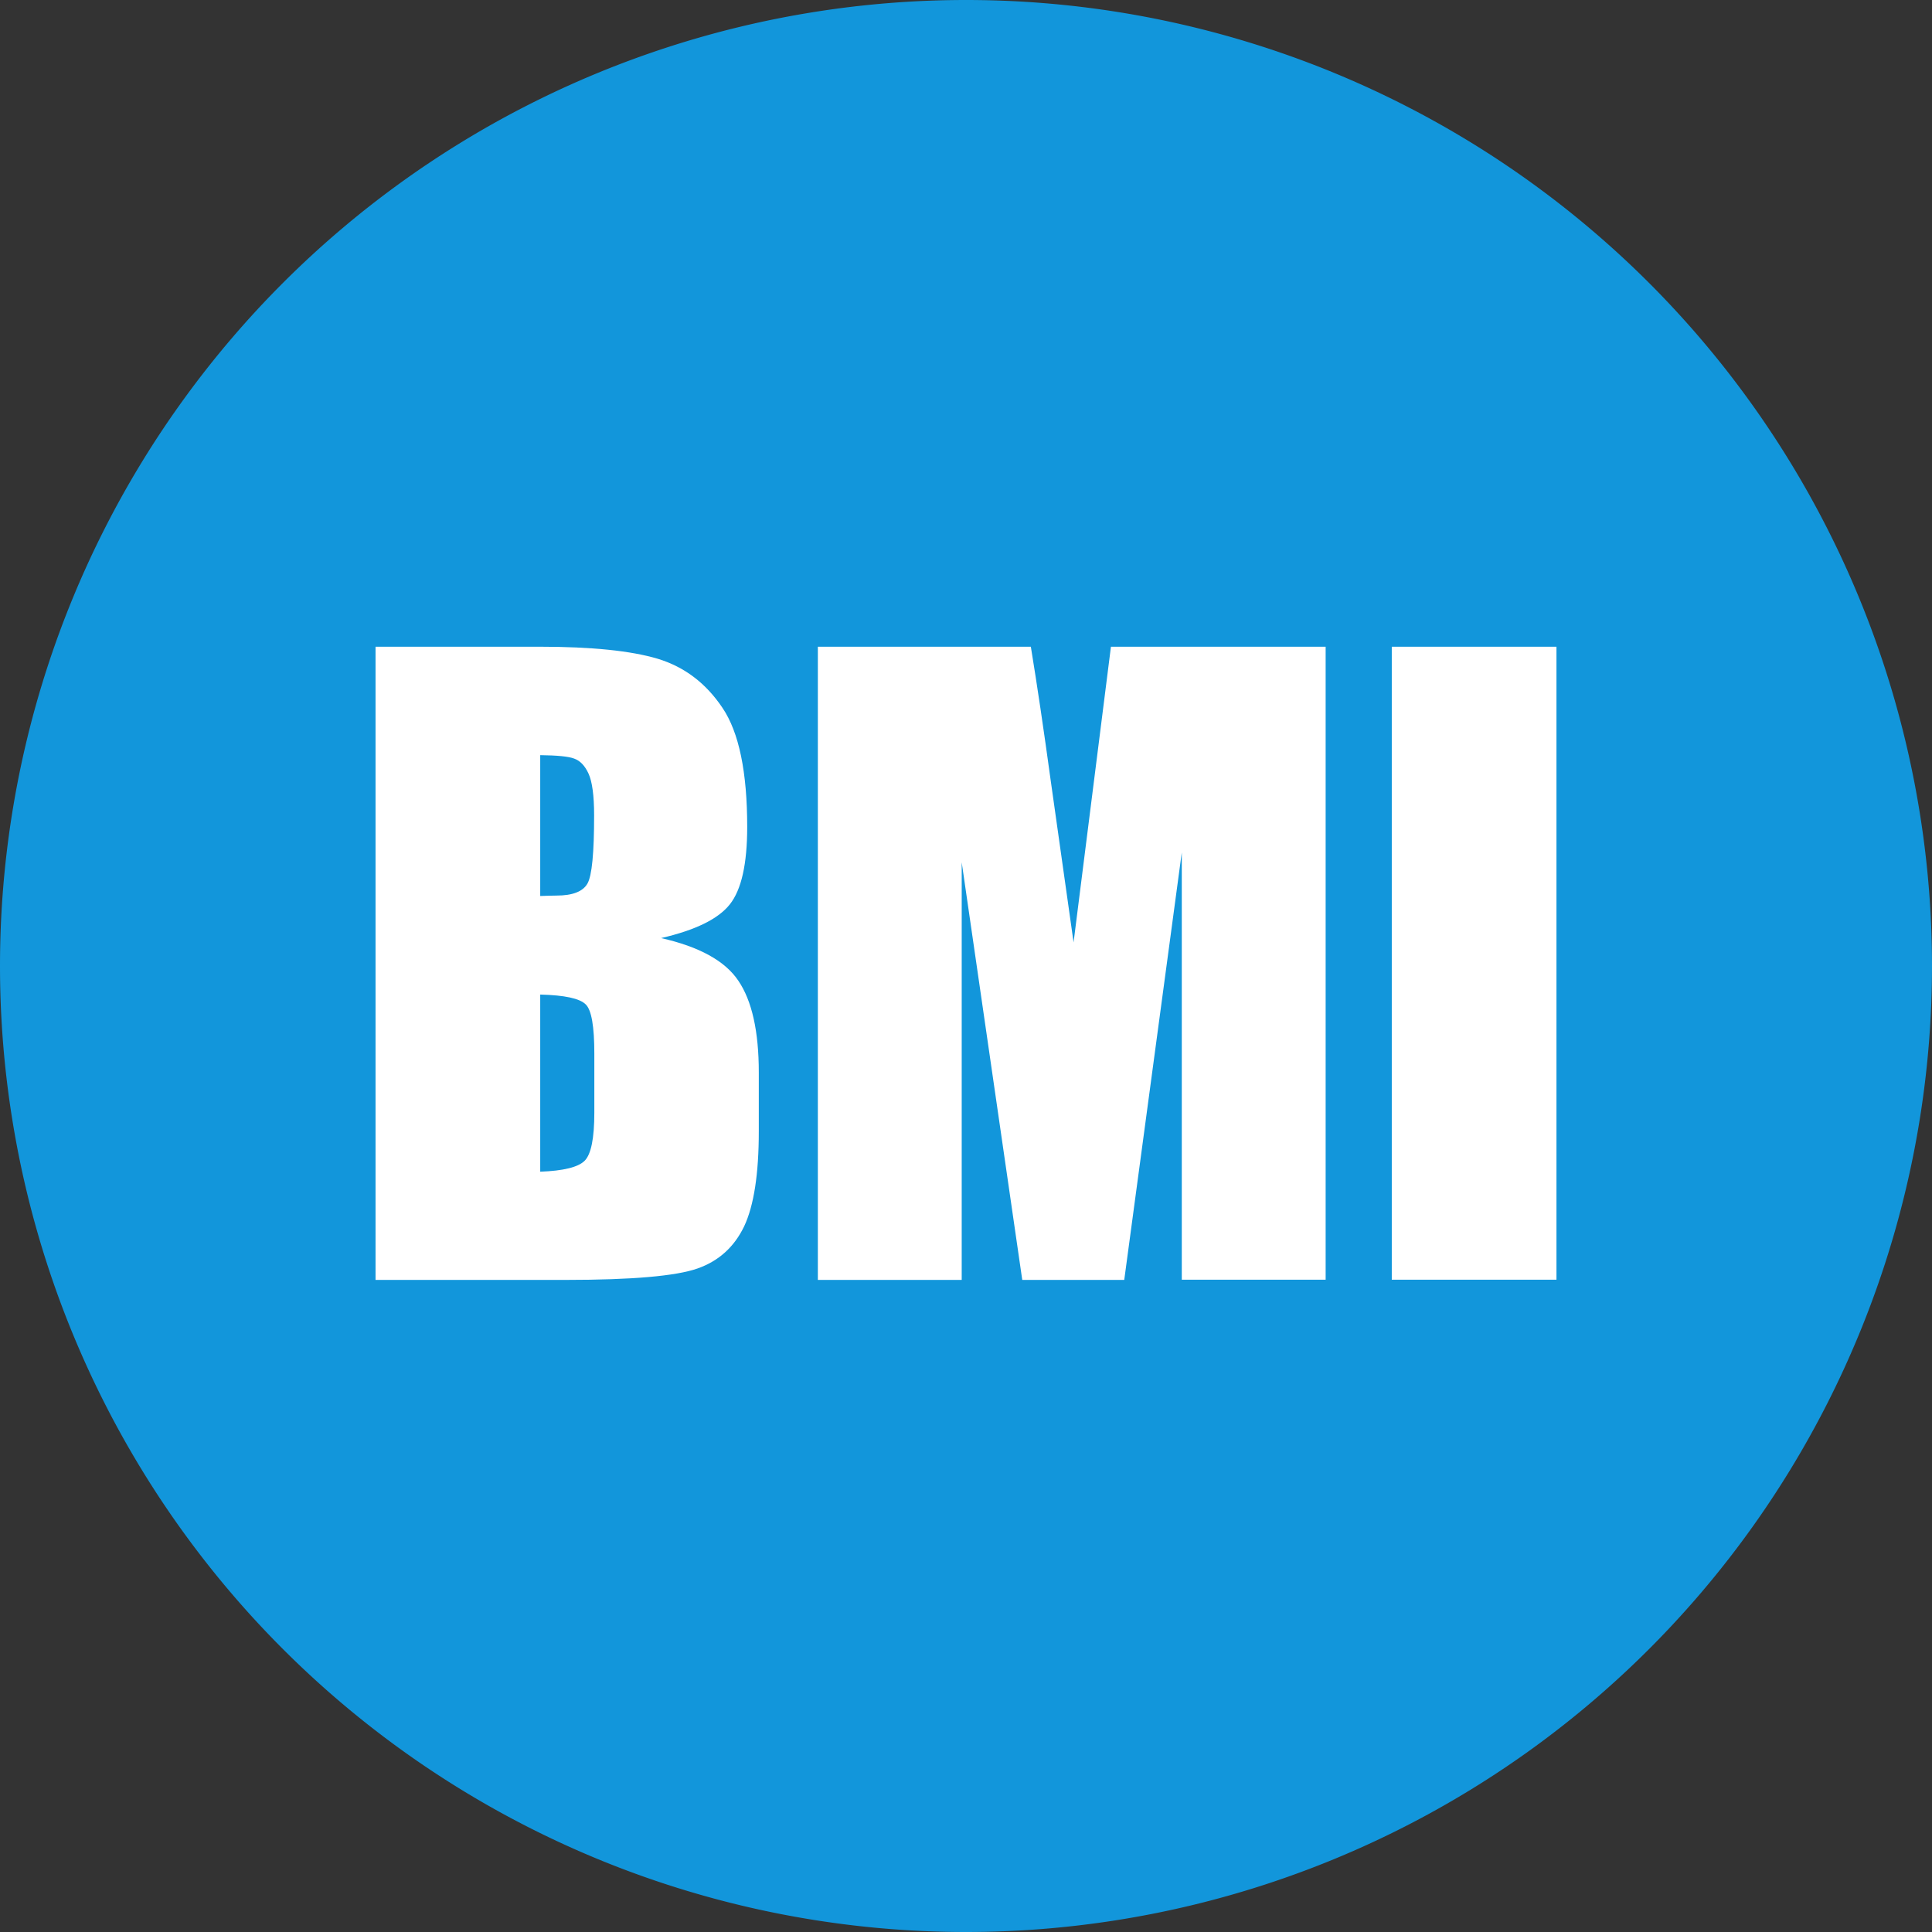
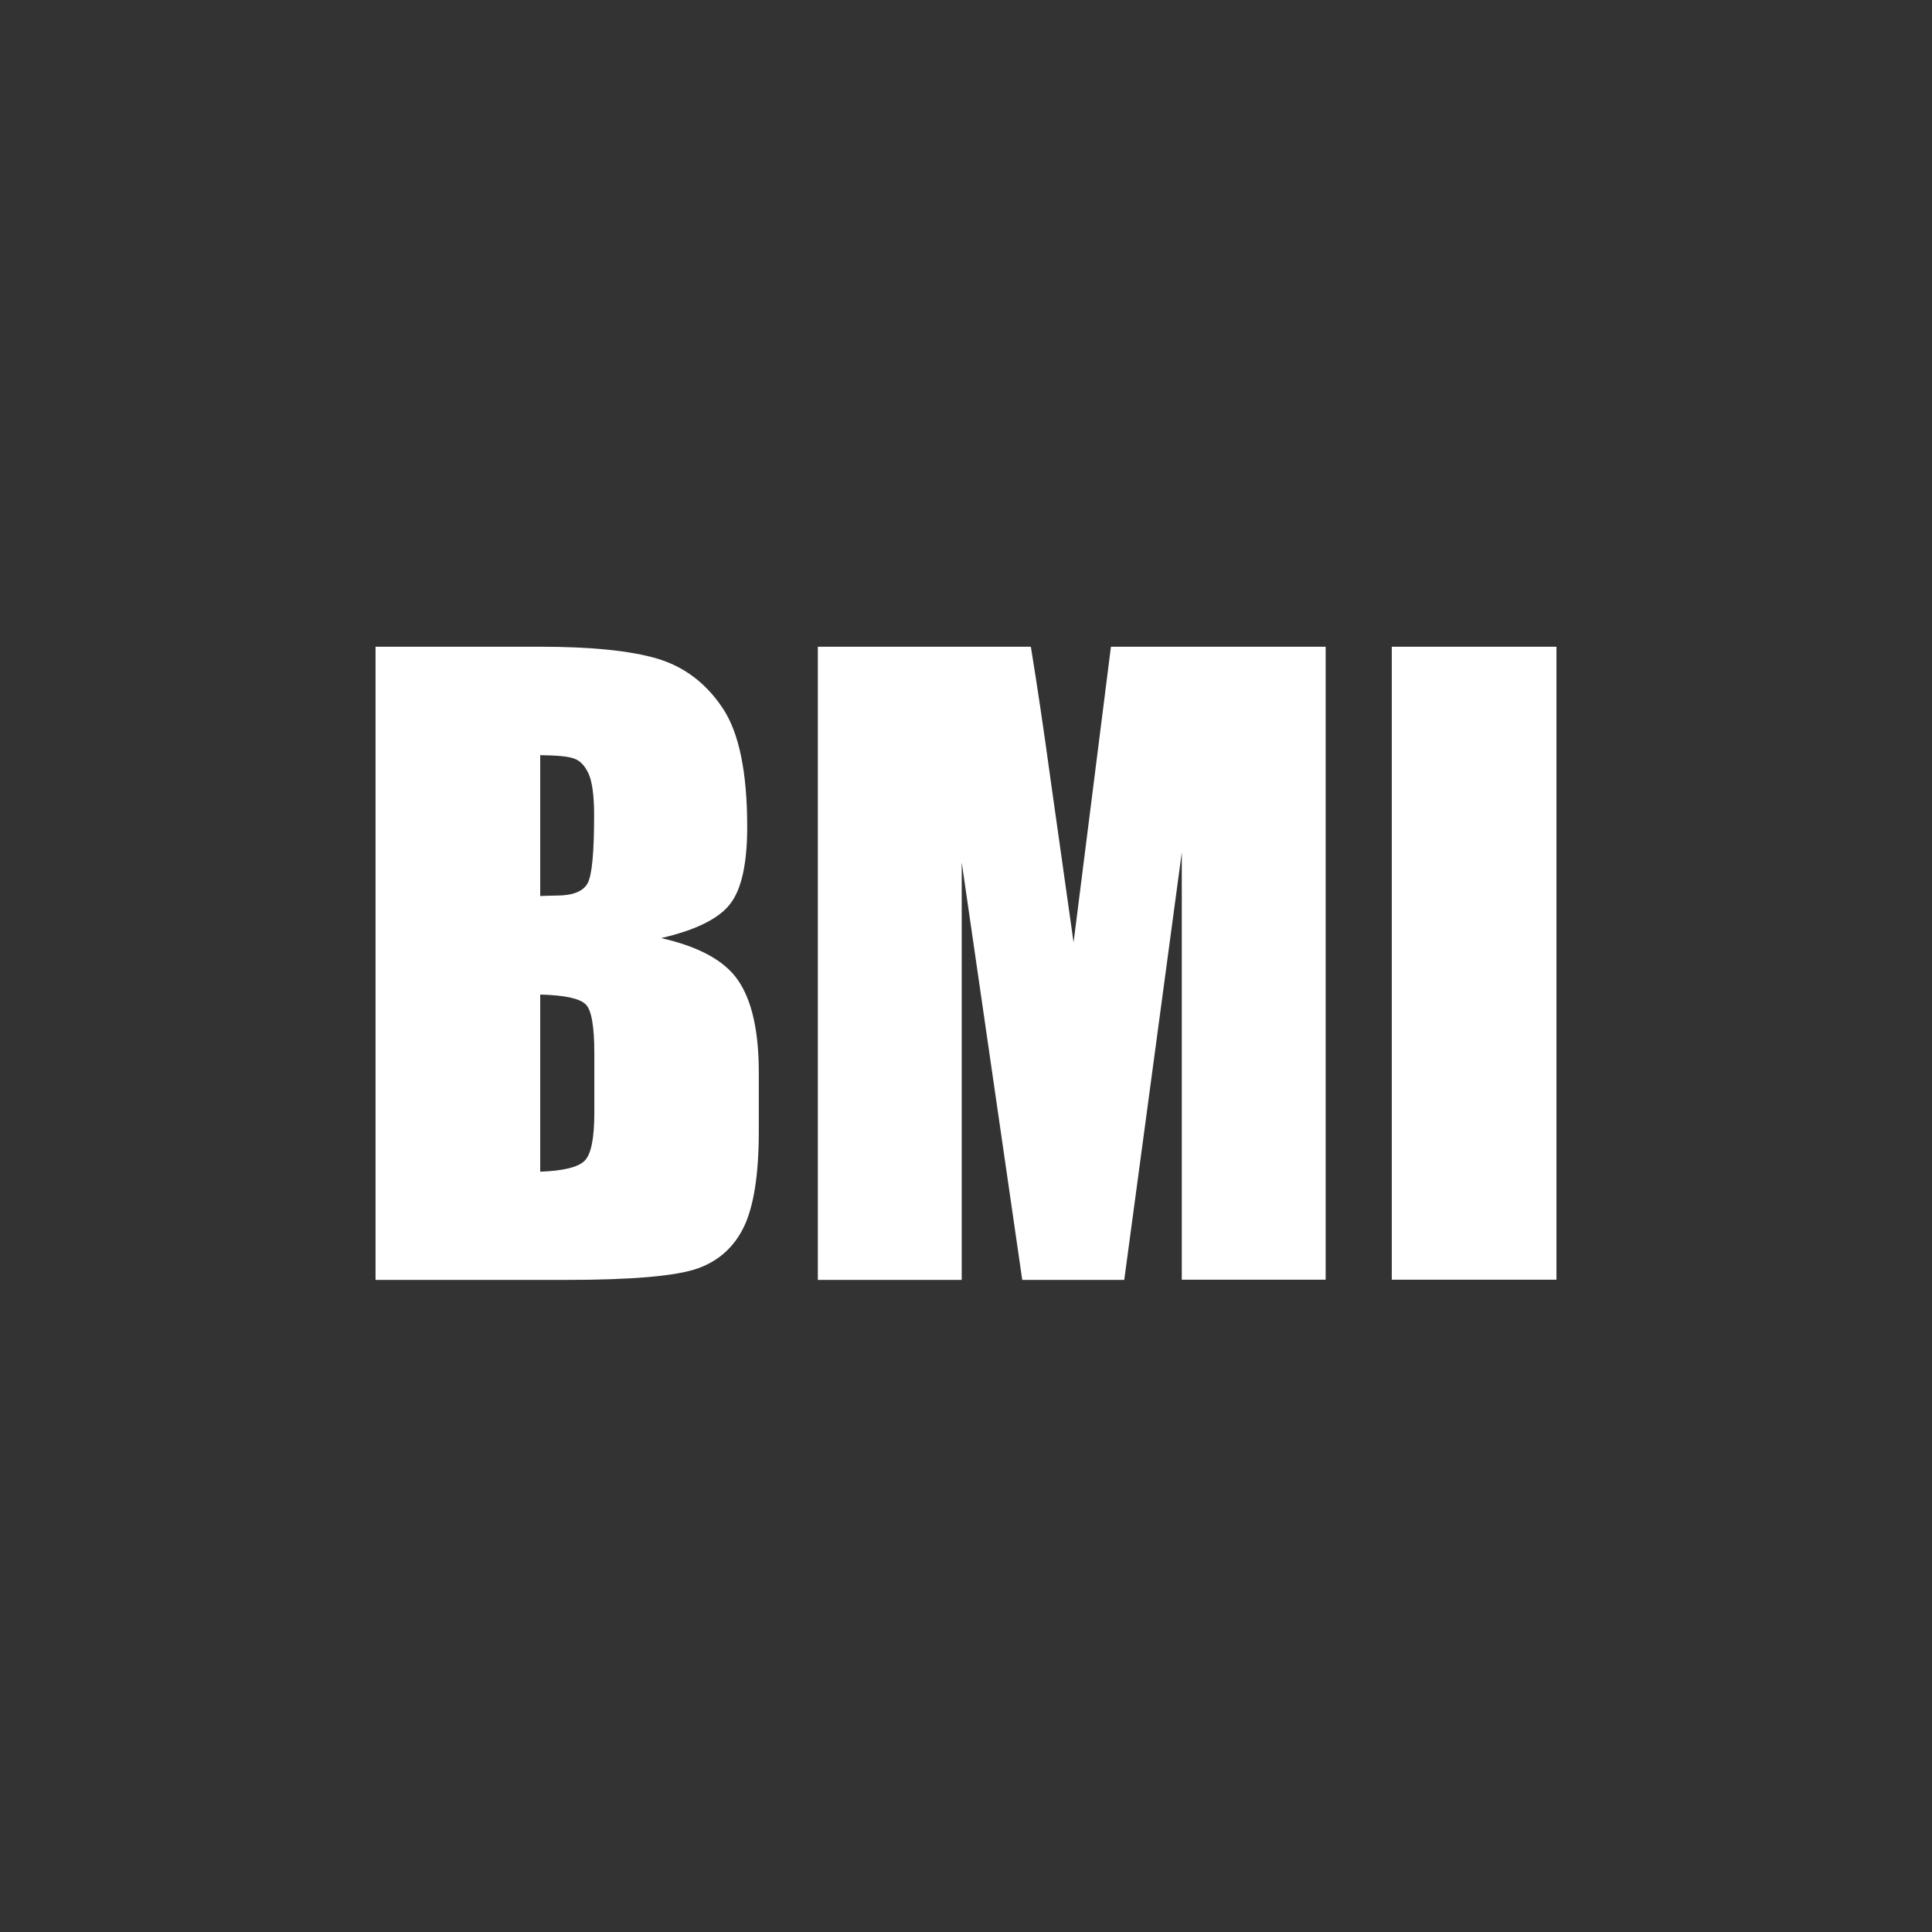
<svg xmlns="http://www.w3.org/2000/svg" t="1561123527207" class="icon" viewBox="0 0 1024 1024" version="1.1" p-id="18504" width="200" height="200">
  <rect x="0" y="0" width="1024" height="1024" fill="#333333" stroke="none" />
  <defs>
    <style type="text/css" />
  </defs>
-   <path d="M512 512m-512 0a512 512 0 1 0 1024 0 512 512 0 1 0-1024 0Z" fill="#1296db" p-id="18505" data-spm-anchor-id="a313x.7781069.0.i32" class="selected" />
  <path d="M199.042 342.775h87.059c27.54 0 48.366 2.162 62.478 6.373 14.225 4.325 25.606 12.974 34.369 26.061 8.763 12.974 13.087 34.141 13.087 63.047 0 19.688-3.073 33.344-9.218 41.083-6.145 7.739-18.208 13.656-36.417 17.867 20.143 4.552 33.913 12.063 40.969 22.647 7.17 10.584 10.811 26.744 10.811 48.594v31.182c0 22.647-2.617 39.376-7.739 50.301-5.235 10.925-13.429 18.436-24.809 22.419s-34.596 6.032-69.647 6.032h-100.943V342.775z m87.287 57.471v74.655c3.756-0.114 6.601-0.228 8.649-0.228 8.535 0 13.998-2.162 16.388-6.373s3.528-16.274 3.528-36.189c0-10.47-1.024-17.867-2.959-22.078-1.935-4.211-4.438-6.828-7.625-7.966-2.959-1.138-8.99-1.707-17.981-1.821z m0 126.89v93.888c12.291-0.455 20.143-2.39 23.557-5.804s5.121-11.949 5.121-25.492v-31.296c0-14.339-1.479-23.102-4.552-26.061-3.186-3.186-11.153-4.894-24.126-5.235z m416.292-184.361V678.266h-76.248V451.798l-30.499 226.582h-54.056l-32.092-221.347v221.347h-76.248V342.775h112.893c3.3 20.143 6.828 43.928 10.584 71.355l12.063 85.352 19.802-156.707h113.803z m122.338 0V678.266h-87.287V342.775h87.287z" fill="#FFFFFF" p-id="18506" />
</svg>